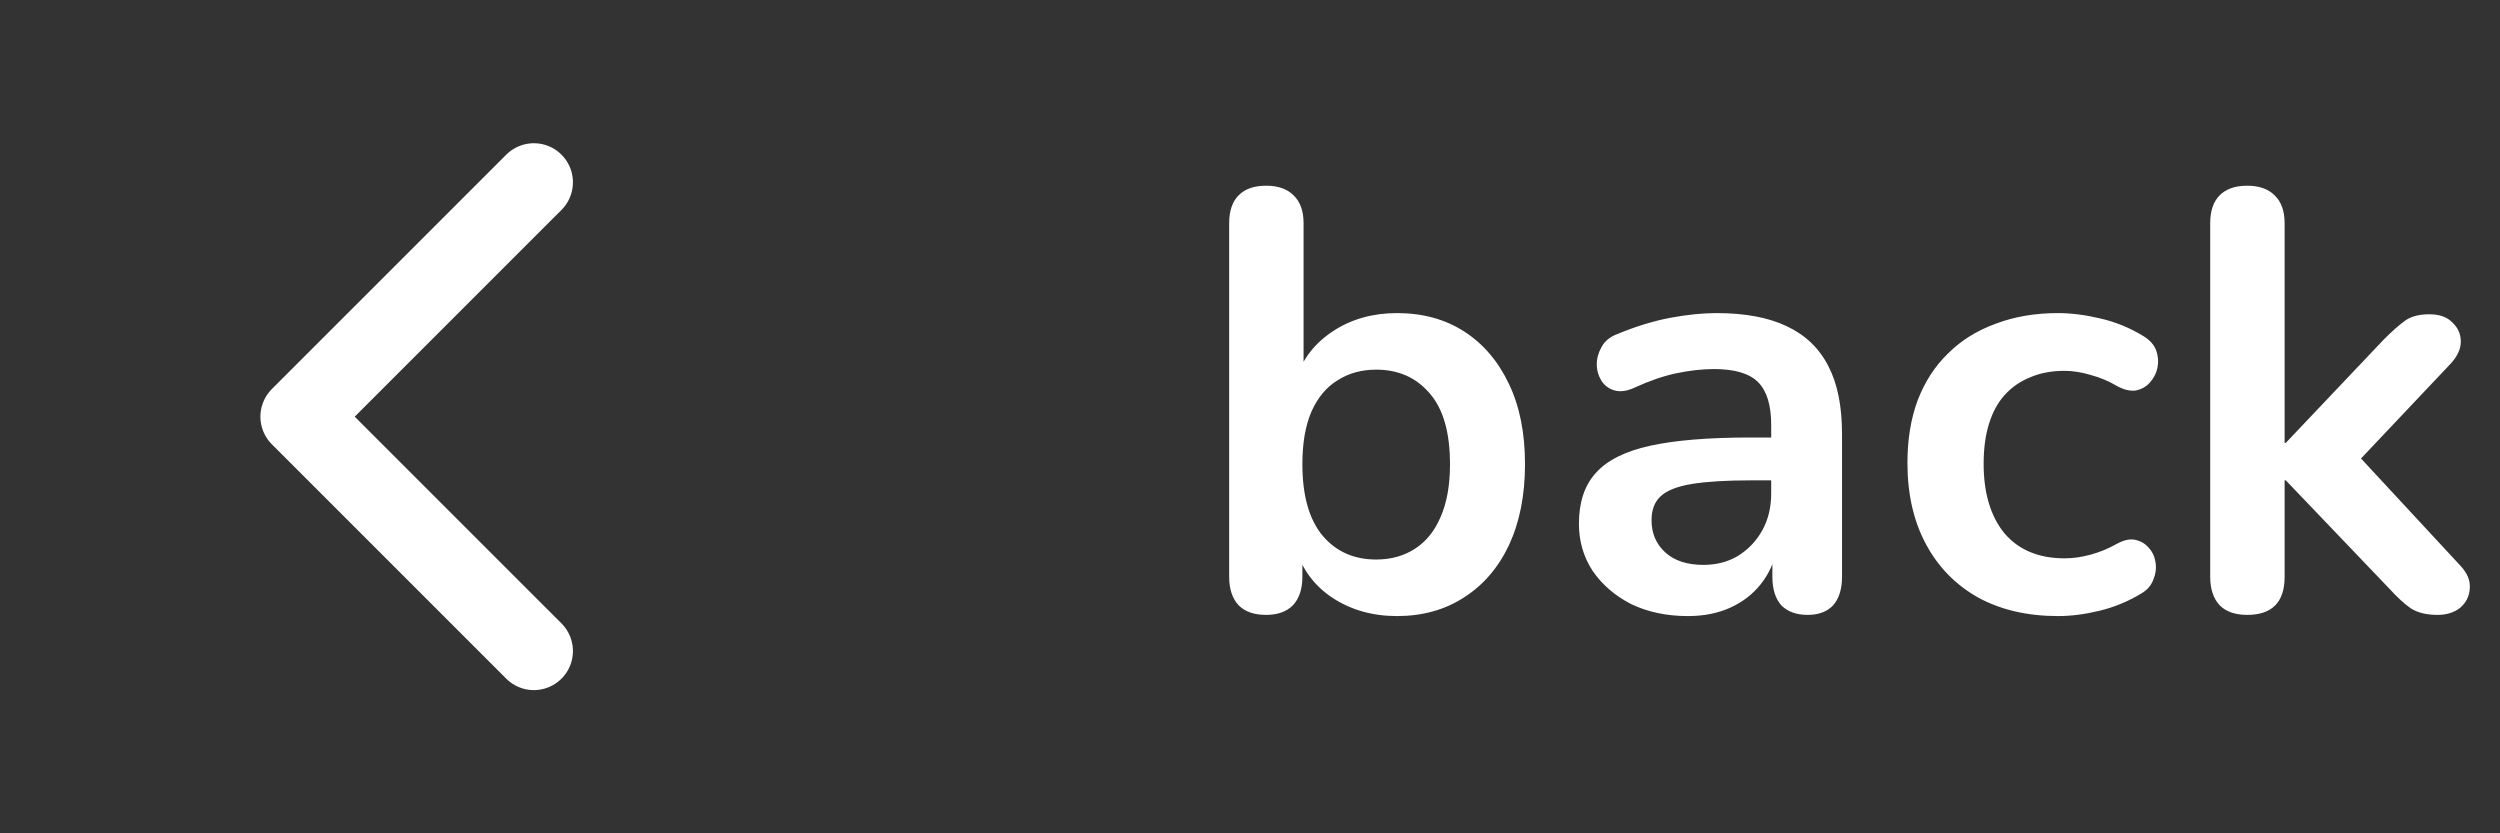
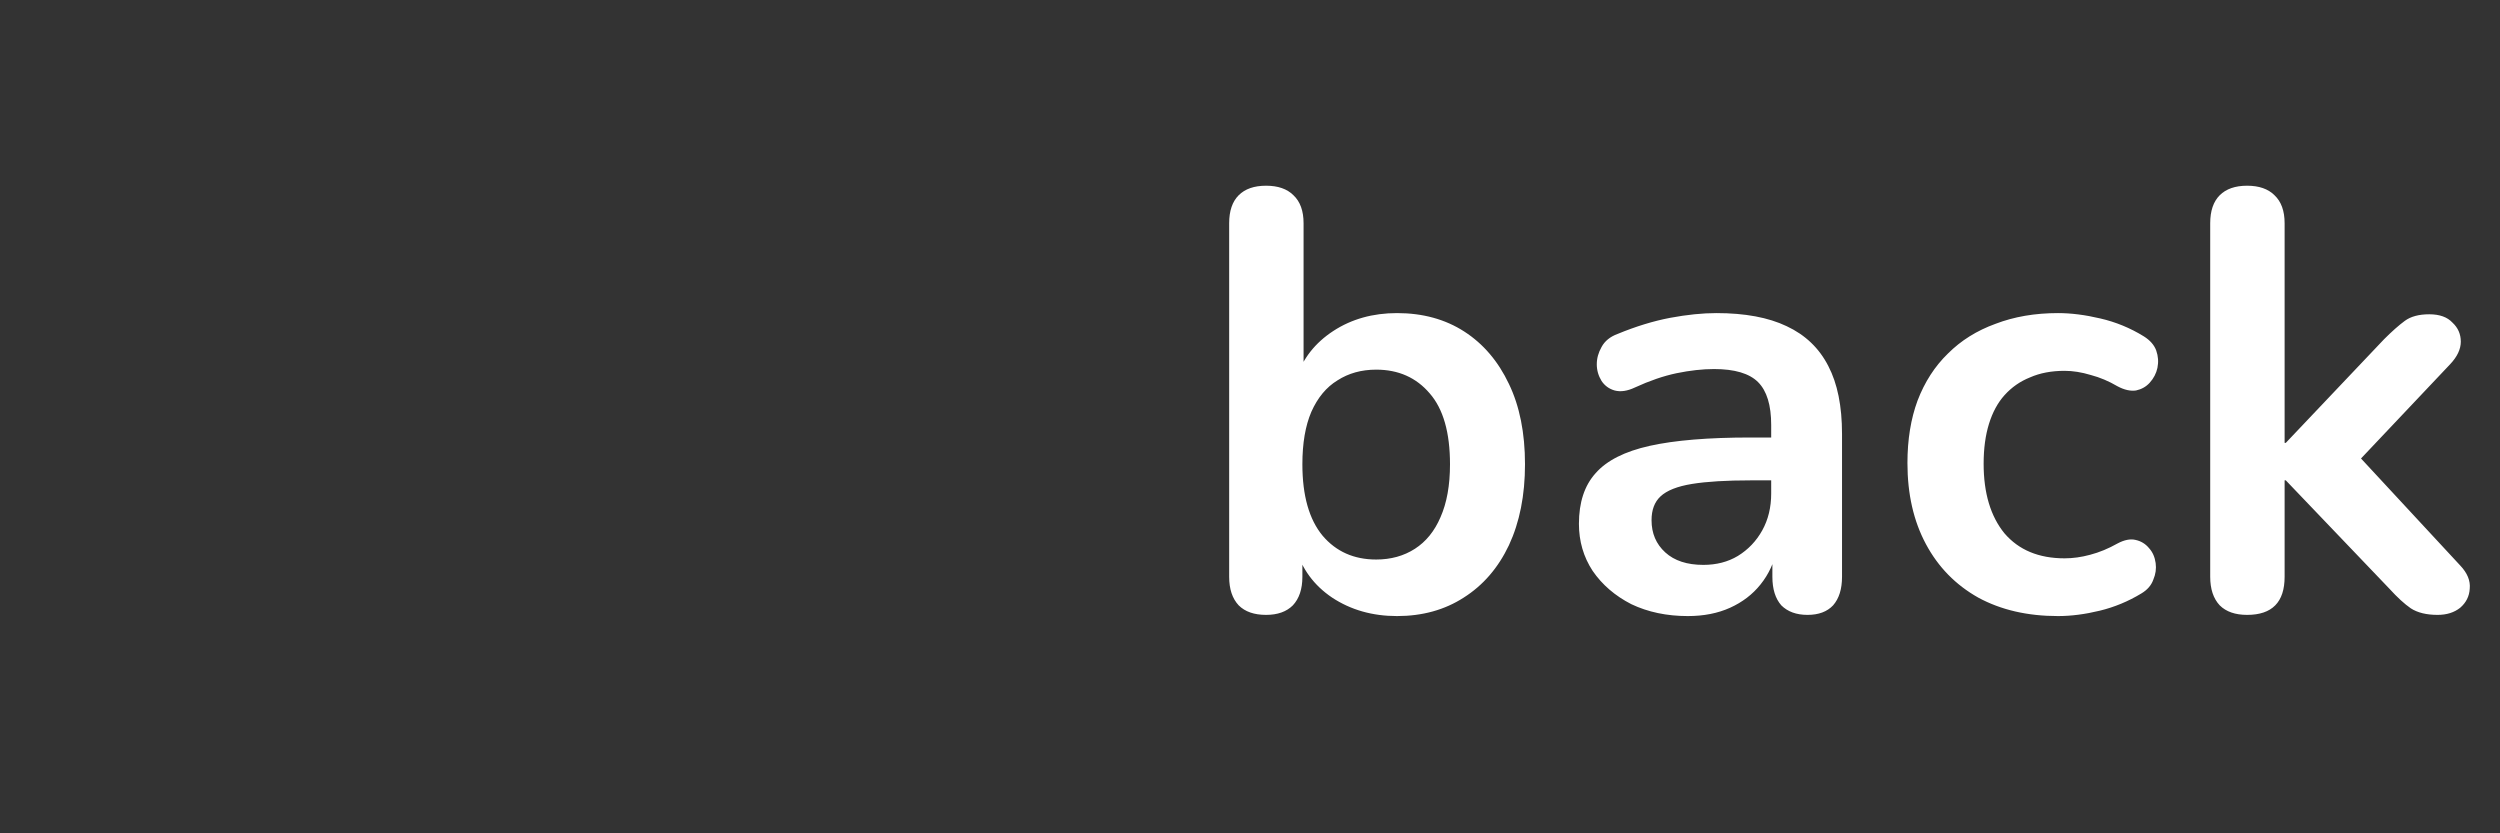
<svg xmlns="http://www.w3.org/2000/svg" width="84" height="28" viewBox="0 0 84 28" fill="none">
  <rect x="0" y="0" width="84" height="28" fill="#333333" stroke="none" />
-   <path d="M17.938 6.125L10.062 14L17.938 21.875" stroke="white" stroke-width="2.625" stroke-linecap="round" stroke-linejoin="round" />
  <path d="M46.94 20.7C46.113 20.7 45.387 20.493 44.76 20.08C44.147 19.667 43.74 19.113 43.54 18.42L43.76 17.92V19.38C43.76 19.793 43.653 20.113 43.44 20.34C43.227 20.553 42.927 20.66 42.54 20.66C42.14 20.66 41.833 20.553 41.62 20.34C41.407 20.113 41.3 19.793 41.3 19.38V7.5C41.3 7.087 41.407 6.773 41.62 6.56C41.833 6.347 42.14 6.24 42.54 6.24C42.94 6.24 43.247 6.347 43.46 6.56C43.687 6.773 43.8 7.087 43.8 7.5V12.7H43.56C43.773 12.047 44.187 11.52 44.8 11.12C45.413 10.72 46.127 10.52 46.94 10.52C47.807 10.52 48.56 10.727 49.2 11.14C49.84 11.553 50.34 12.14 50.7 12.9C51.06 13.647 51.24 14.547 51.24 15.6C51.24 16.64 51.06 17.547 50.7 18.32C50.34 19.08 49.833 19.667 49.18 20.08C48.54 20.493 47.793 20.7 46.94 20.7ZM46.24 18.8C46.733 18.8 47.167 18.68 47.54 18.44C47.913 18.2 48.2 17.847 48.4 17.38C48.613 16.9 48.72 16.307 48.72 15.6C48.72 14.533 48.493 13.74 48.04 13.22C47.587 12.687 46.987 12.42 46.24 12.42C45.747 12.42 45.313 12.54 44.94 12.78C44.567 13.007 44.273 13.36 44.06 13.84C43.86 14.307 43.76 14.893 43.76 15.6C43.76 16.653 43.987 17.453 44.44 18C44.893 18.533 45.493 18.8 46.24 18.8ZM56.712 20.7C56.005 20.7 55.372 20.567 54.812 20.3C54.266 20.02 53.832 19.647 53.512 19.18C53.206 18.713 53.052 18.187 53.052 17.6C53.052 16.88 53.239 16.313 53.612 15.9C53.986 15.473 54.592 15.167 55.432 14.98C56.272 14.793 57.399 14.7 58.812 14.7H59.812V16.14H58.832C58.005 16.14 57.346 16.18 56.852 16.26C56.359 16.34 56.005 16.48 55.792 16.68C55.592 16.867 55.492 17.133 55.492 17.48C55.492 17.92 55.645 18.28 55.952 18.56C56.259 18.84 56.685 18.98 57.232 18.98C57.672 18.98 58.059 18.88 58.392 18.68C58.739 18.467 59.012 18.18 59.212 17.82C59.412 17.46 59.512 17.047 59.512 16.58V14.28C59.512 13.613 59.365 13.133 59.072 12.84C58.779 12.547 58.285 12.4 57.592 12.4C57.206 12.4 56.785 12.447 56.332 12.54C55.892 12.633 55.425 12.793 54.932 13.02C54.679 13.14 54.452 13.173 54.252 13.12C54.066 13.067 53.919 12.96 53.812 12.8C53.706 12.627 53.652 12.44 53.652 12.24C53.652 12.04 53.706 11.847 53.812 11.66C53.919 11.46 54.099 11.313 54.352 11.22C54.965 10.967 55.552 10.787 56.112 10.68C56.685 10.573 57.206 10.52 57.672 10.52C58.632 10.52 59.419 10.667 60.032 10.96C60.659 11.253 61.126 11.7 61.432 12.3C61.739 12.887 61.892 13.647 61.892 14.58V19.38C61.892 19.793 61.792 20.113 61.592 20.34C61.392 20.553 61.105 20.66 60.732 20.66C60.359 20.66 60.066 20.553 59.852 20.34C59.652 20.113 59.552 19.793 59.552 19.38V18.42H59.712C59.619 18.887 59.432 19.293 59.152 19.64C58.886 19.973 58.545 20.233 58.132 20.42C57.719 20.607 57.245 20.7 56.712 20.7ZM69.15 20.7C68.123 20.7 67.23 20.493 66.47 20.08C65.71 19.653 65.123 19.053 64.71 18.28C64.296 17.507 64.09 16.6 64.09 15.56C64.09 14.773 64.203 14.073 64.43 13.46C64.67 12.833 65.01 12.307 65.45 11.88C65.89 11.44 66.423 11.107 67.05 10.88C67.676 10.64 68.376 10.52 69.15 10.52C69.59 10.52 70.063 10.58 70.57 10.7C71.09 10.82 71.576 11.02 72.03 11.3C72.243 11.433 72.383 11.593 72.45 11.78C72.516 11.967 72.53 12.16 72.49 12.36C72.45 12.547 72.363 12.713 72.23 12.86C72.11 12.993 71.956 13.08 71.77 13.12C71.583 13.147 71.376 13.1 71.15 12.98C70.856 12.807 70.556 12.68 70.25 12.6C69.943 12.507 69.65 12.46 69.37 12.46C68.93 12.46 68.543 12.533 68.21 12.68C67.876 12.813 67.59 13.013 67.35 13.28C67.123 13.533 66.95 13.853 66.83 14.24C66.71 14.627 66.65 15.073 66.65 15.58C66.65 16.567 66.883 17.347 67.35 17.92C67.83 18.48 68.503 18.76 69.37 18.76C69.65 18.76 69.936 18.72 70.23 18.64C70.536 18.56 70.843 18.433 71.15 18.26C71.376 18.14 71.576 18.1 71.75 18.14C71.936 18.18 72.09 18.273 72.21 18.42C72.33 18.553 72.403 18.72 72.43 18.92C72.456 19.107 72.43 19.293 72.35 19.48C72.283 19.667 72.15 19.82 71.95 19.94C71.51 20.207 71.043 20.4 70.55 20.52C70.056 20.64 69.59 20.7 69.15 20.7ZM75.503 20.66C75.103 20.66 74.797 20.553 74.583 20.34C74.37 20.113 74.263 19.793 74.263 19.38V7.5C74.263 7.087 74.37 6.773 74.583 6.56C74.797 6.347 75.103 6.24 75.503 6.24C75.903 6.24 76.21 6.347 76.423 6.56C76.65 6.773 76.763 7.087 76.763 7.5V14.88H76.803L80.103 11.4C80.37 11.133 80.603 10.927 80.803 10.78C81.003 10.633 81.277 10.56 81.623 10.56C81.97 10.56 82.23 10.653 82.403 10.84C82.59 11.013 82.683 11.227 82.683 11.48C82.683 11.733 82.563 11.987 82.323 12.24L78.843 15.92V14.88L82.663 19C82.903 19.253 83.01 19.513 82.983 19.78C82.97 20.033 82.863 20.247 82.663 20.42C82.463 20.58 82.21 20.66 81.903 20.66C81.53 20.66 81.23 20.587 81.003 20.44C80.79 20.293 80.55 20.073 80.283 19.78L76.803 16.14H76.763V19.38C76.763 20.233 76.343 20.66 75.503 20.66Z" fill="white" />
</svg>